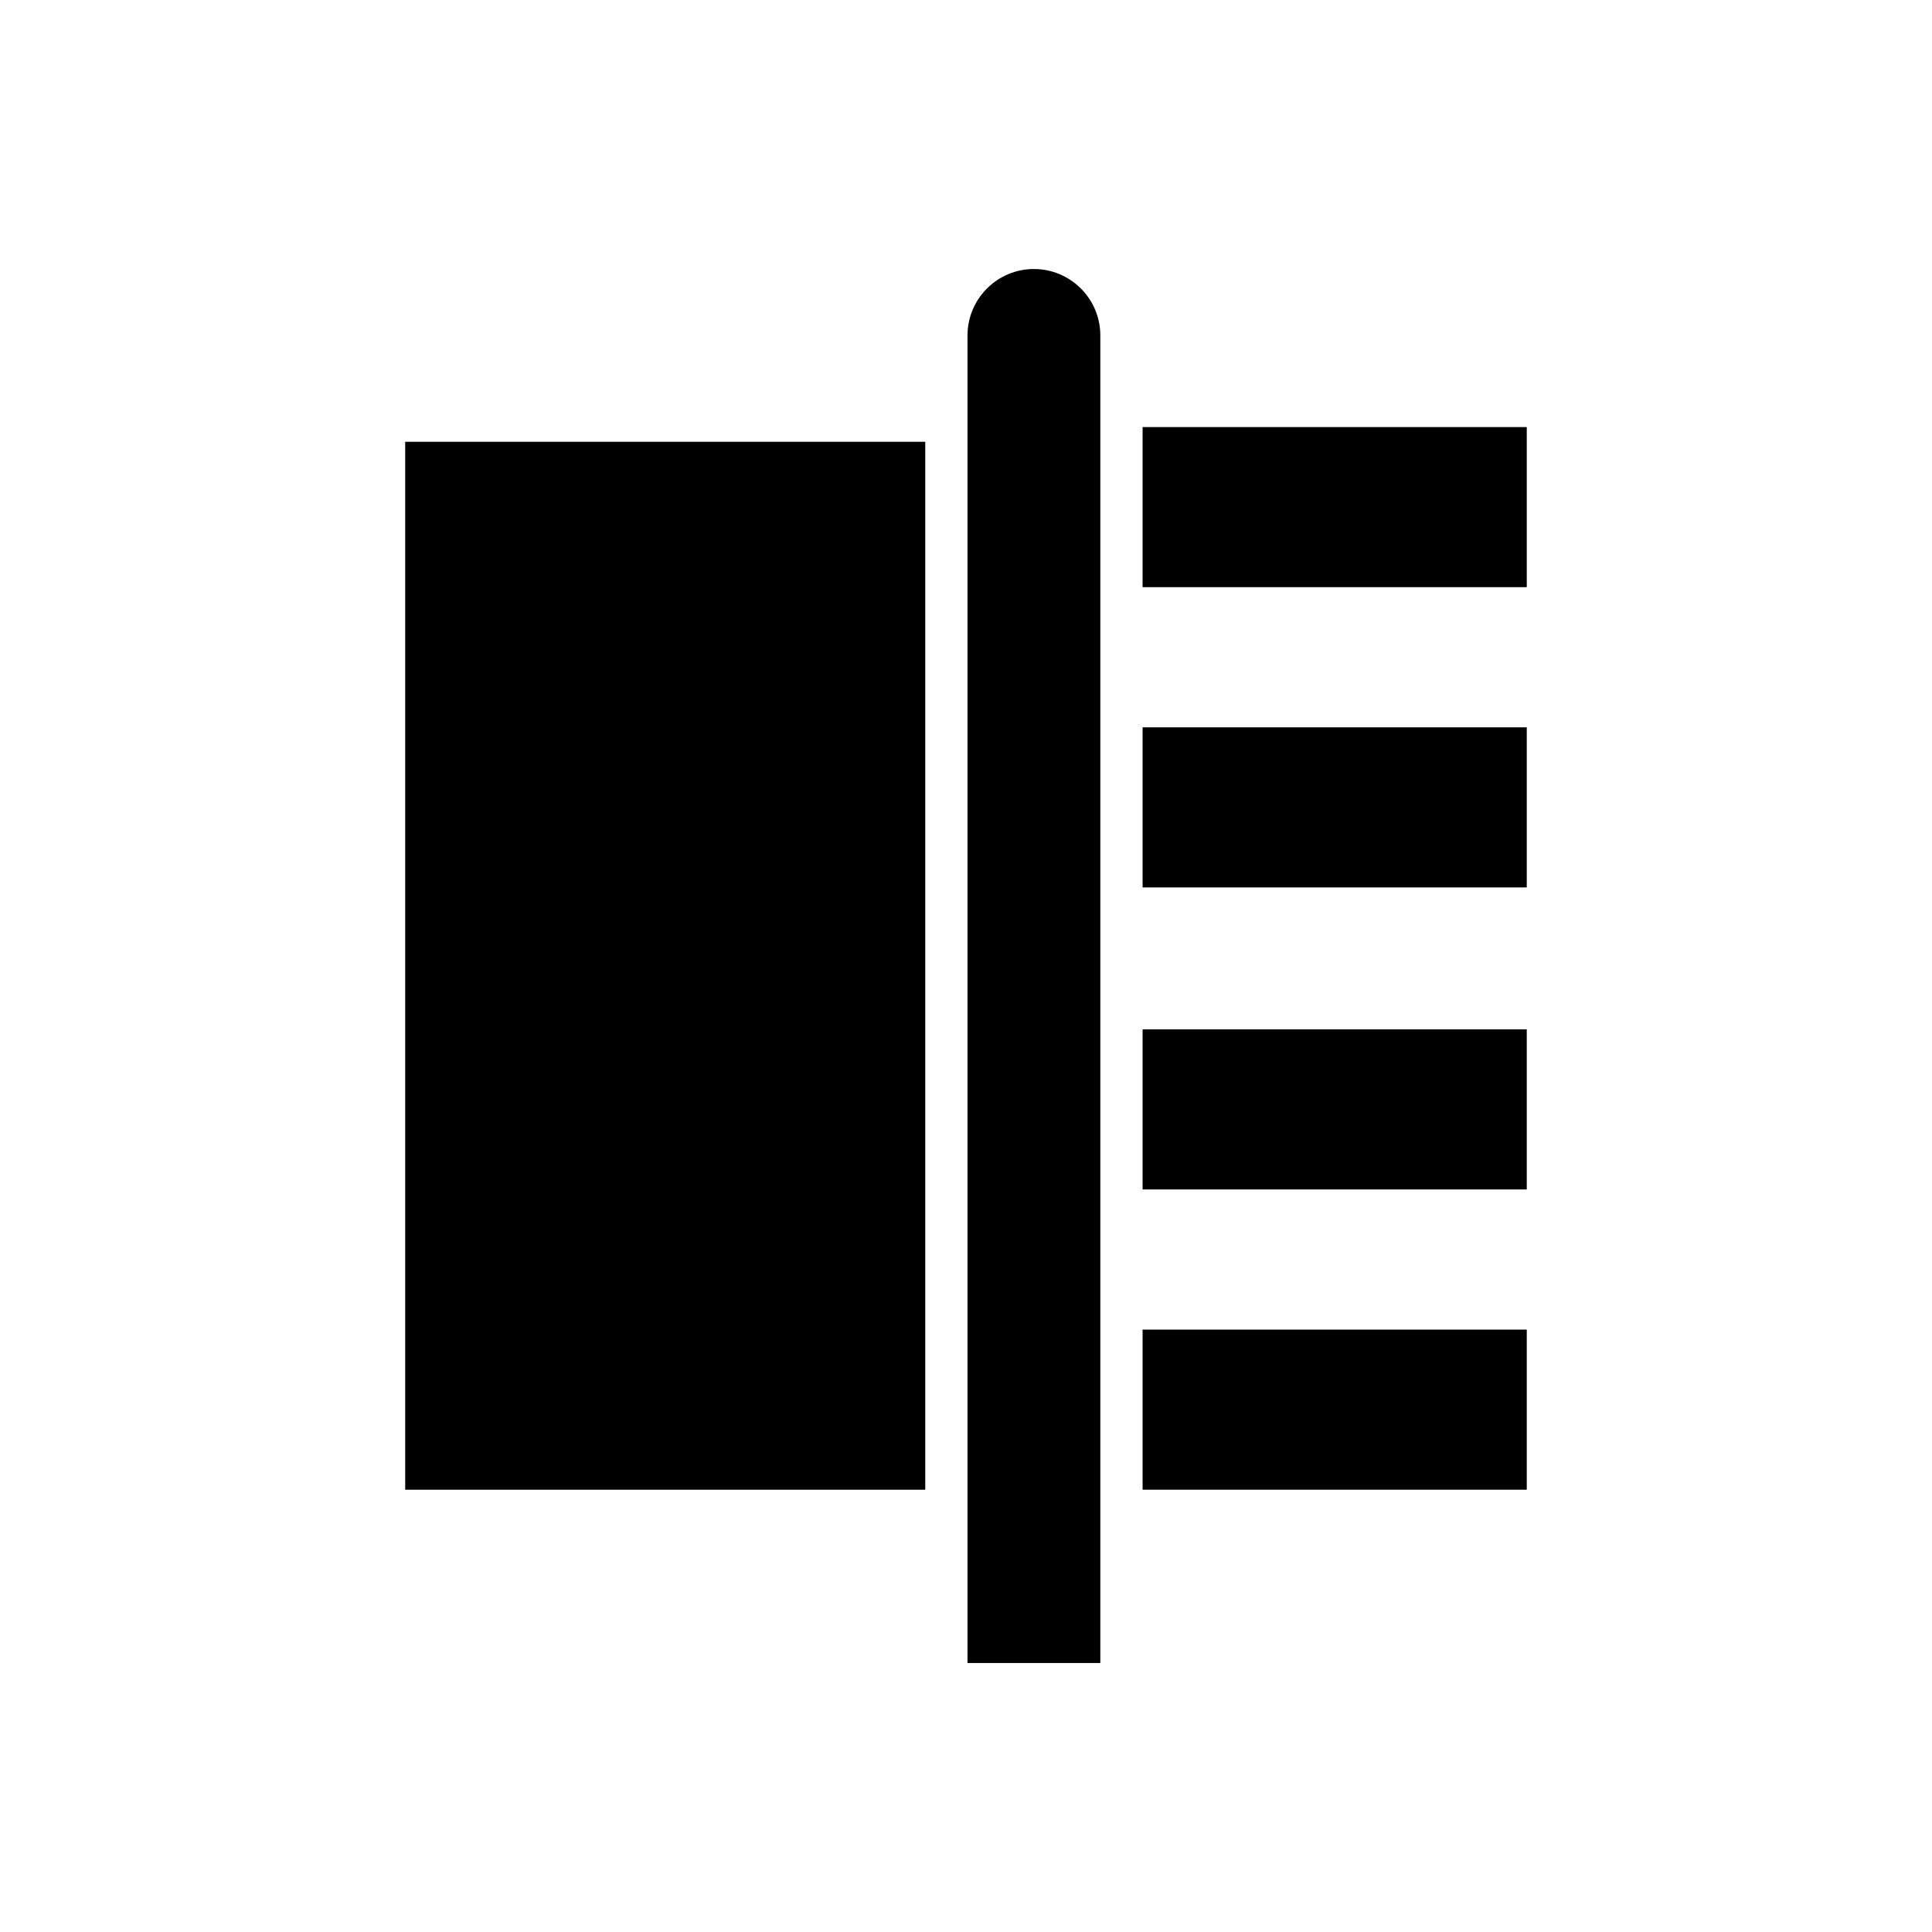
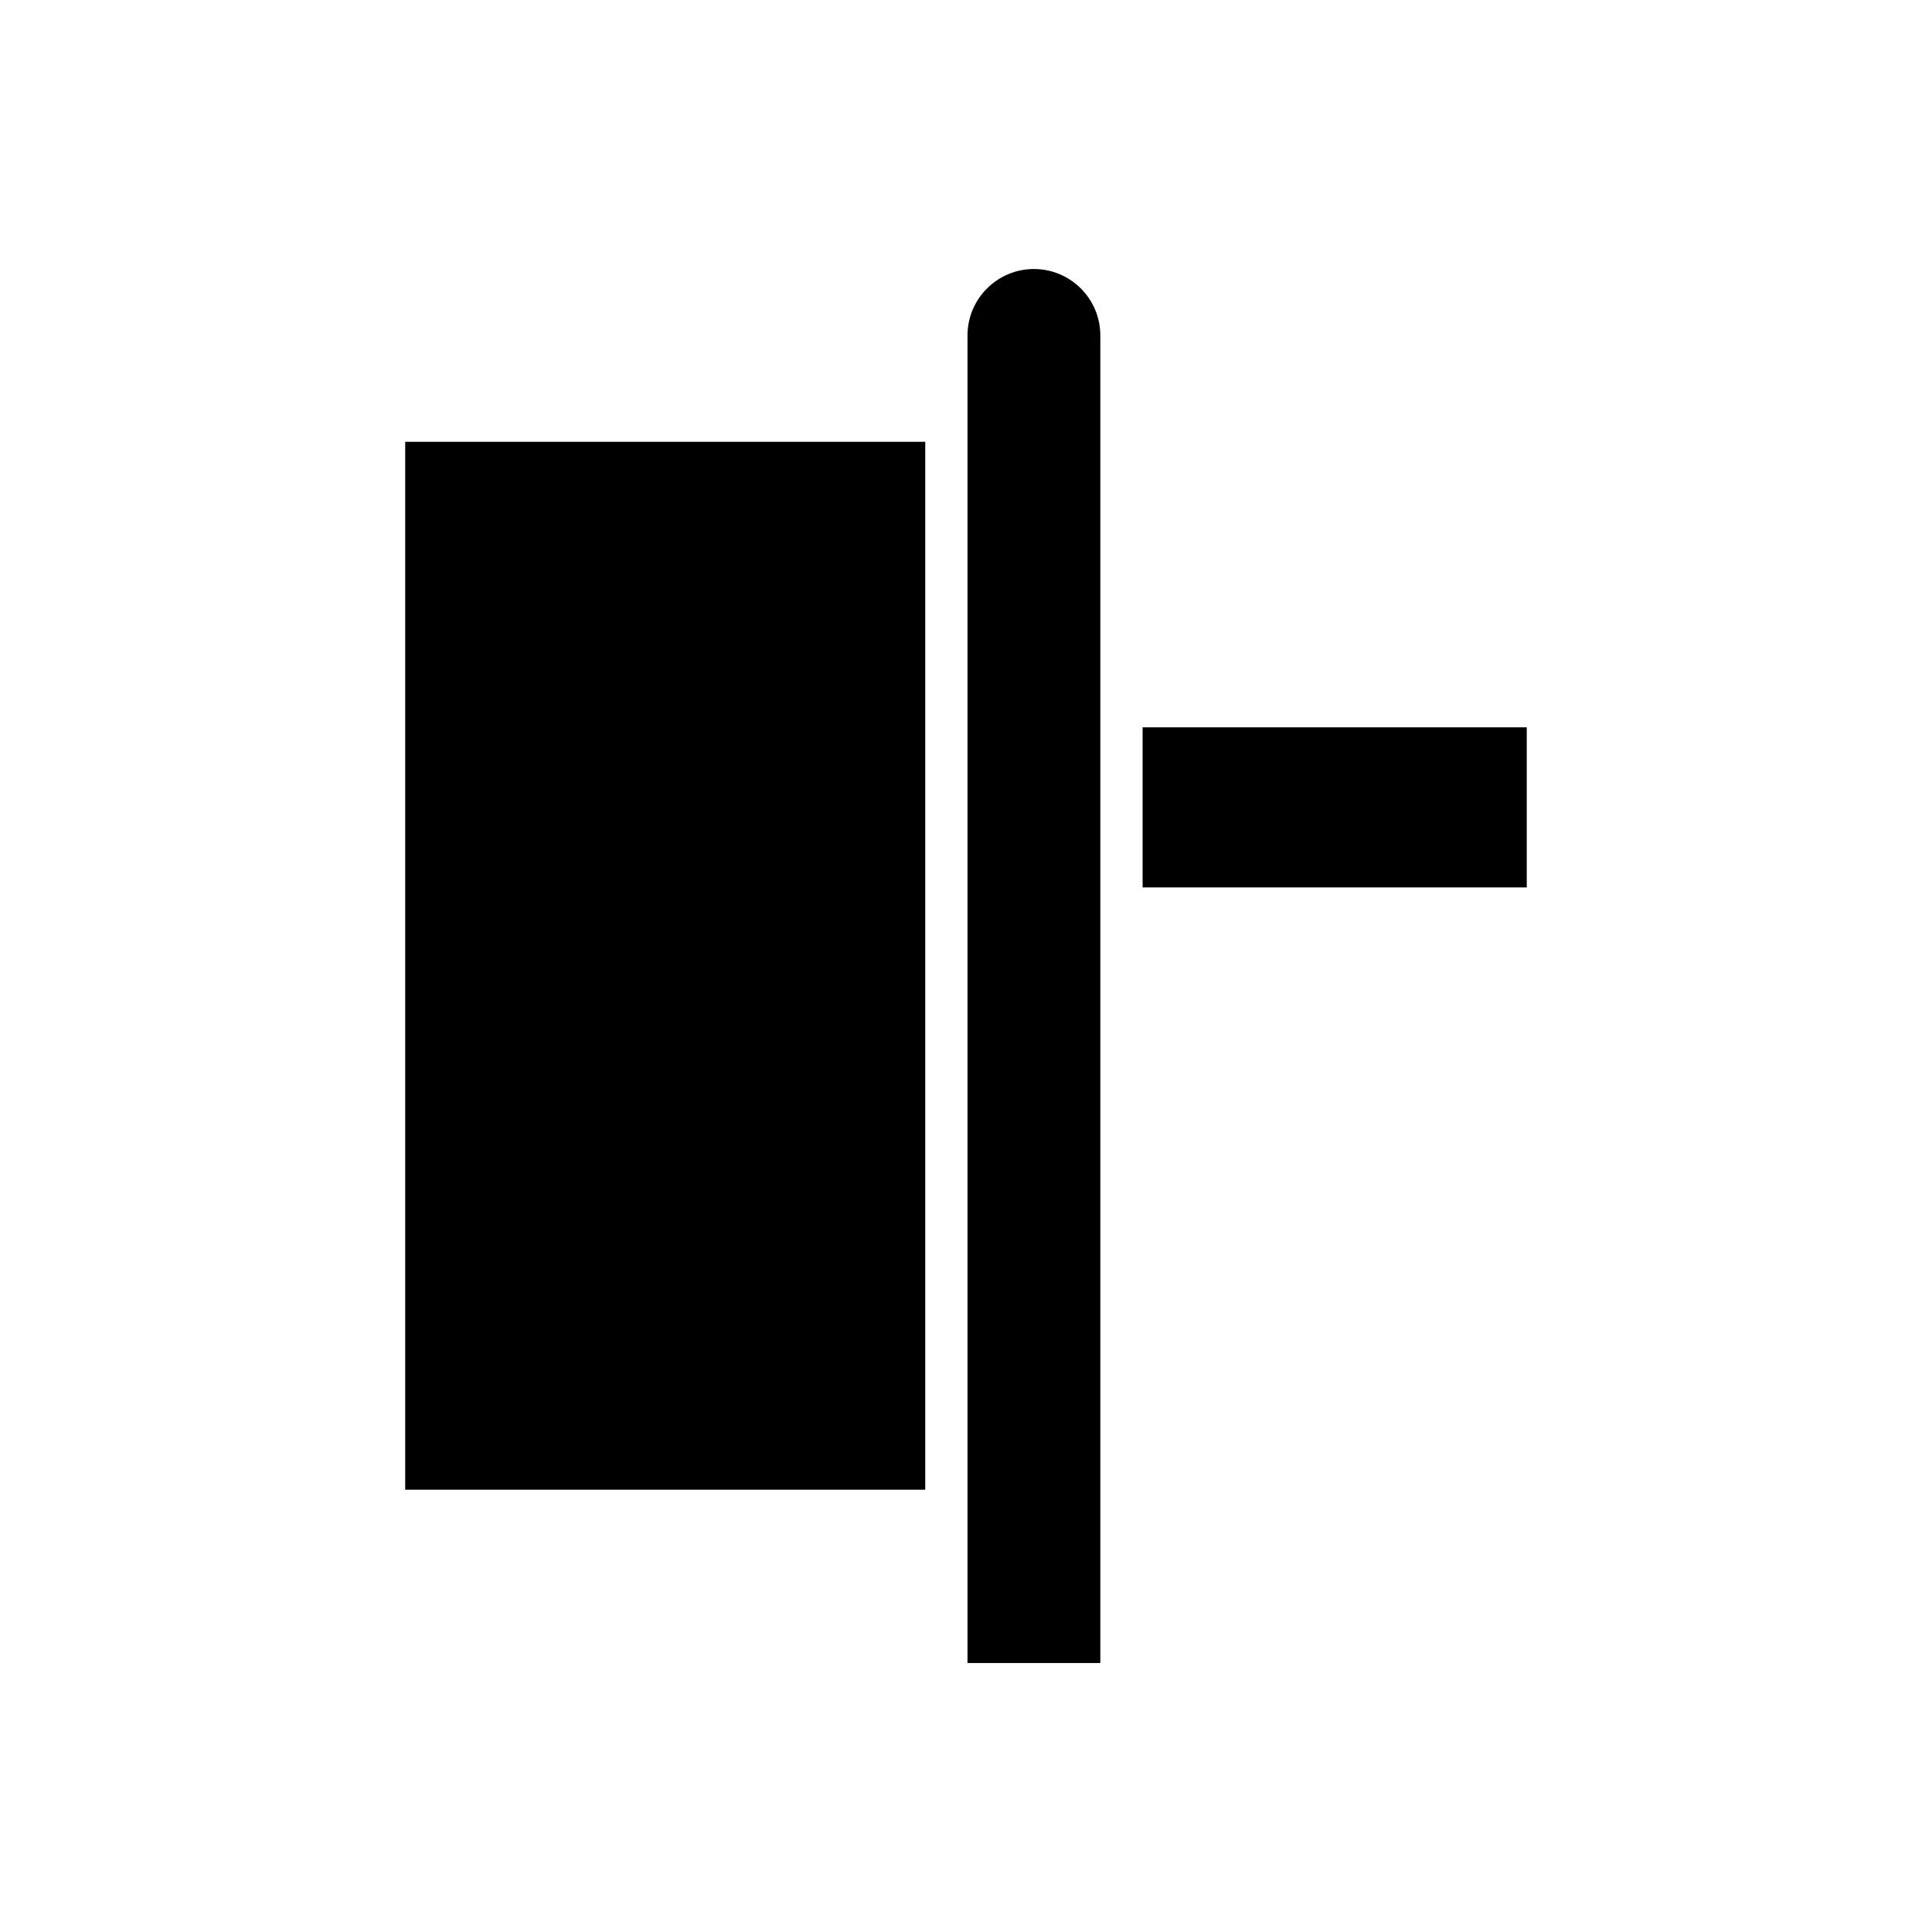
<svg xmlns="http://www.w3.org/2000/svg" fill="#000000" width="800px" height="800px" version="1.1" viewBox="144 144 512 512">
  <g>
-     <path d="m446.8 257.18h101.81v42.426h-101.81z" />
    <path d="m251.38 261.08h137.82v277.71h-137.82z" />
    <path d="m418 215.29c-9.703 0-17.602 7.898-17.602 17.602v351.82h35.199v-351.82c0-9.703-7.894-17.598-17.598-17.598z" />
-     <path d="m446.8 496.36h101.81v42.426h-101.81z" />
-     <path d="m446.8 416.79h101.81v42.426h-101.81z" />
    <path d="m446.8 336.75h101.81v42.426h-101.81z" />
  </g>
</svg>